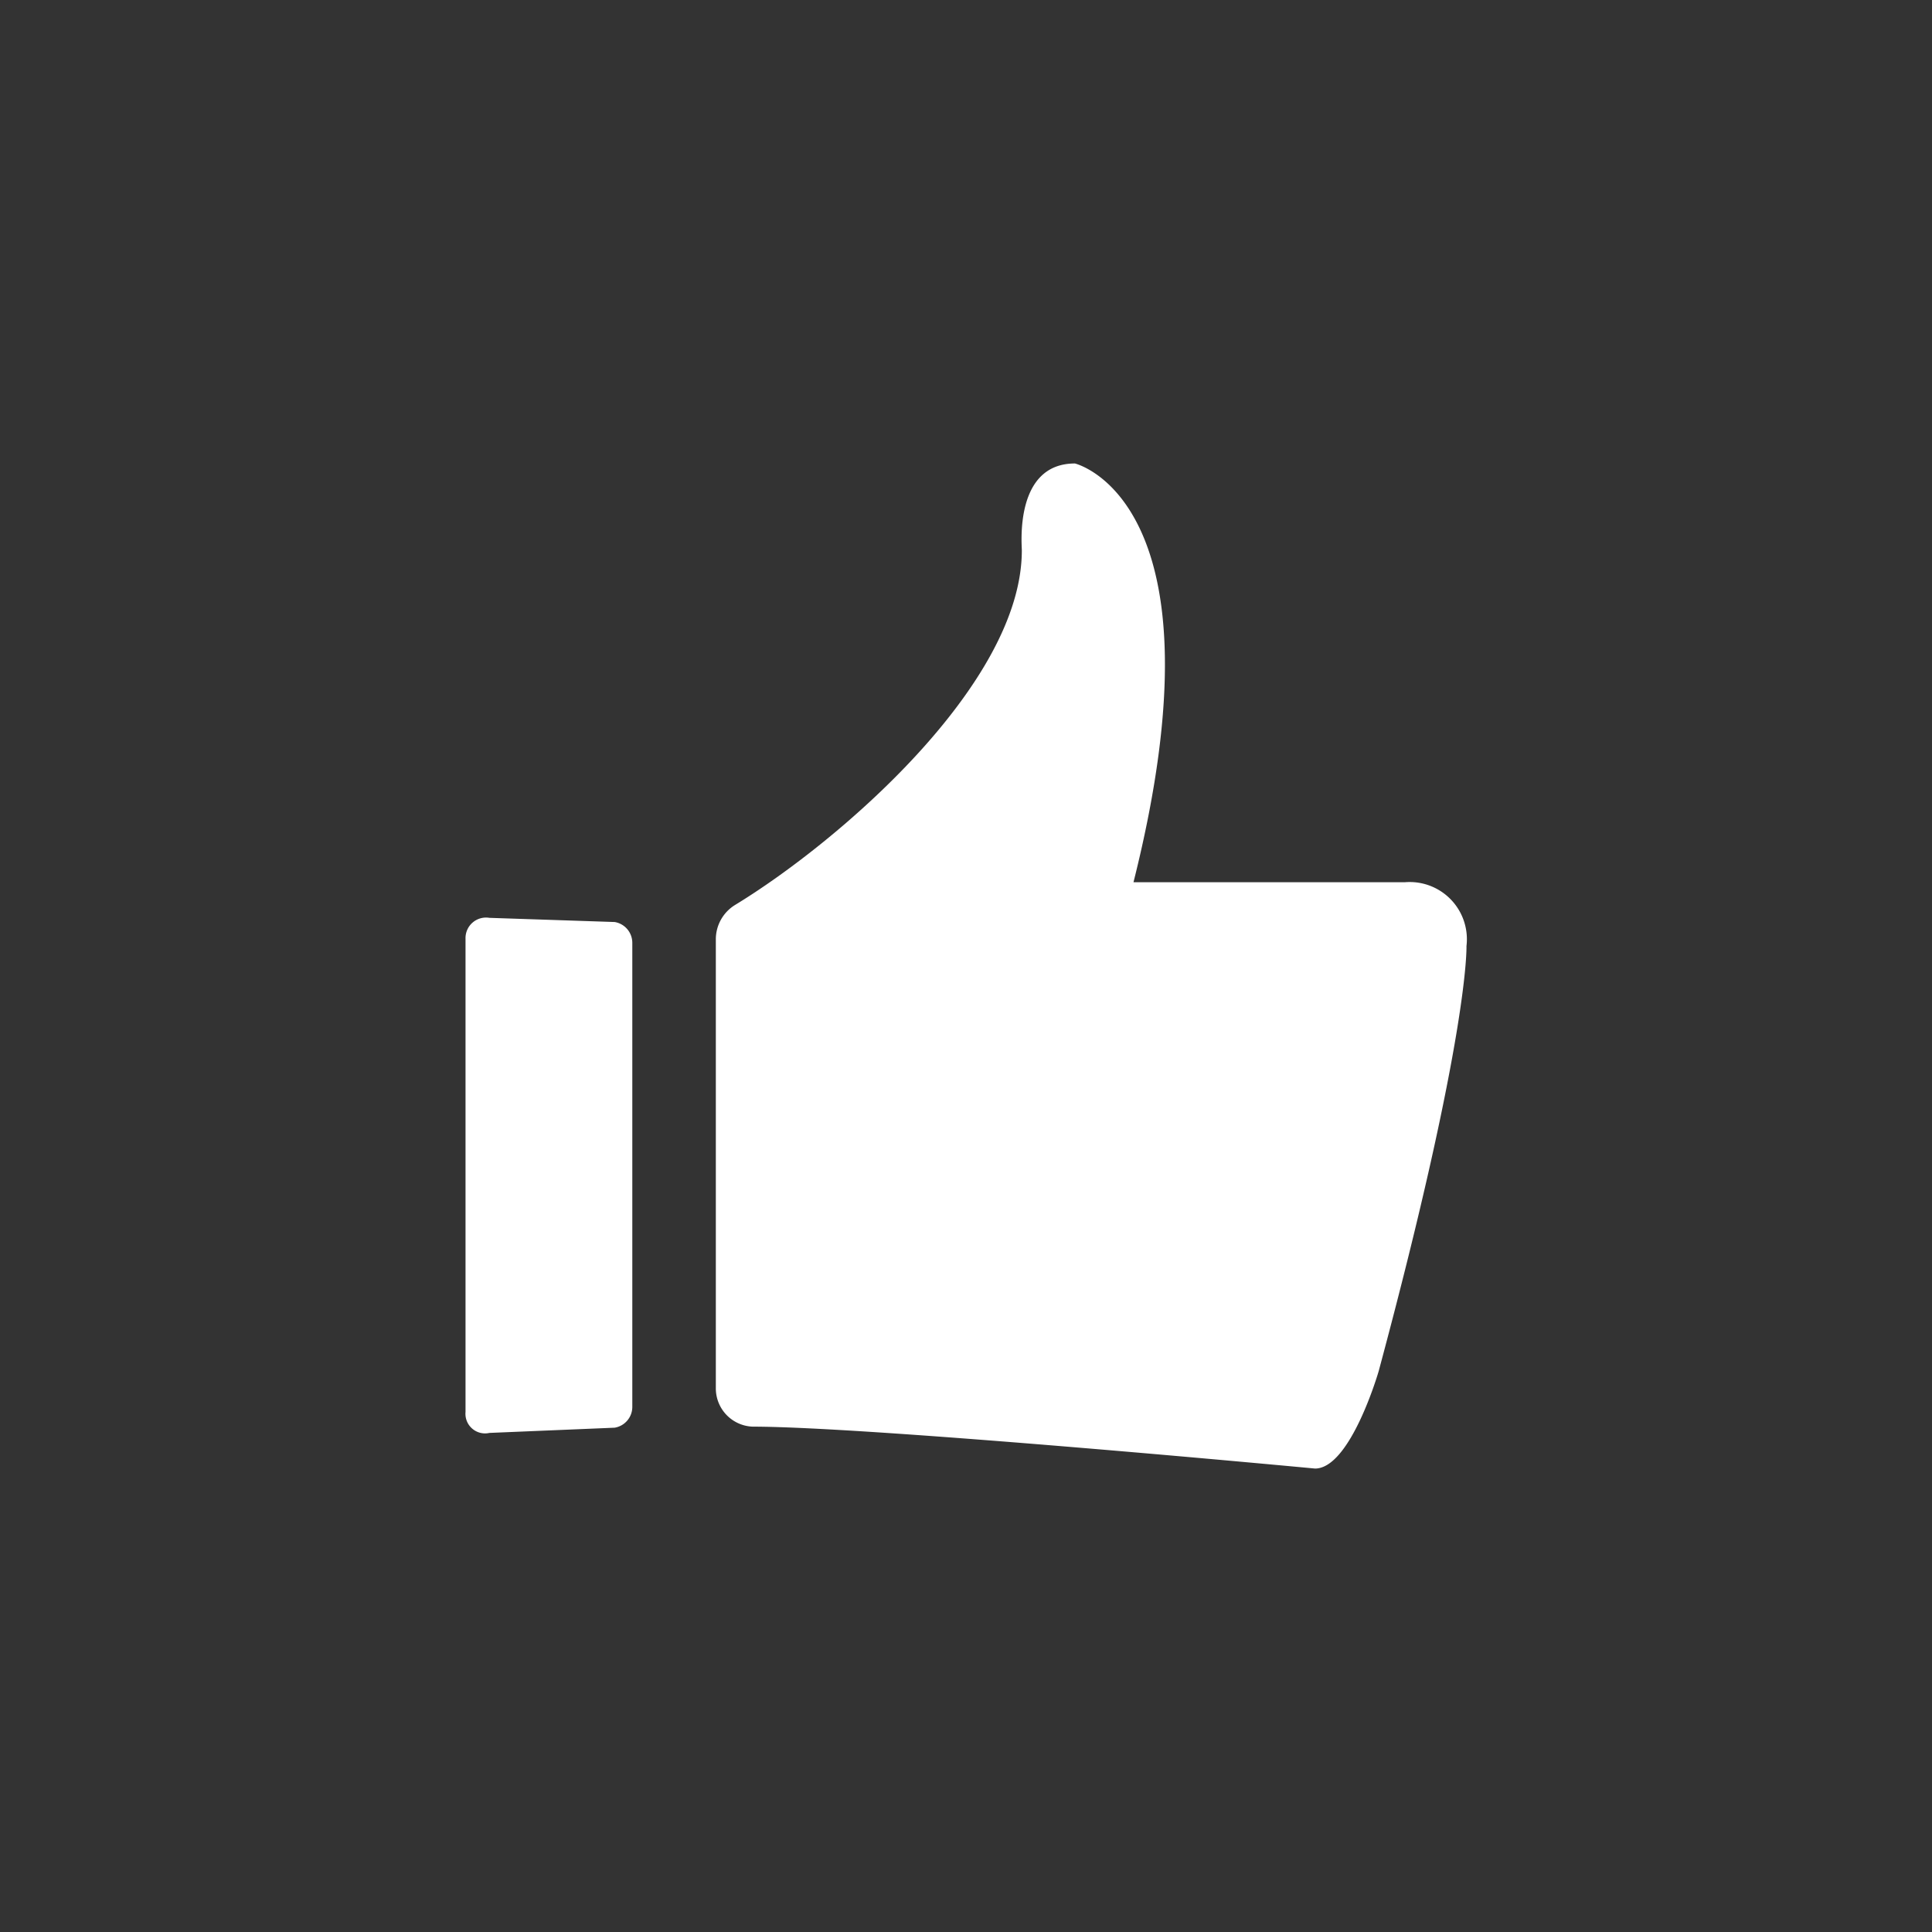
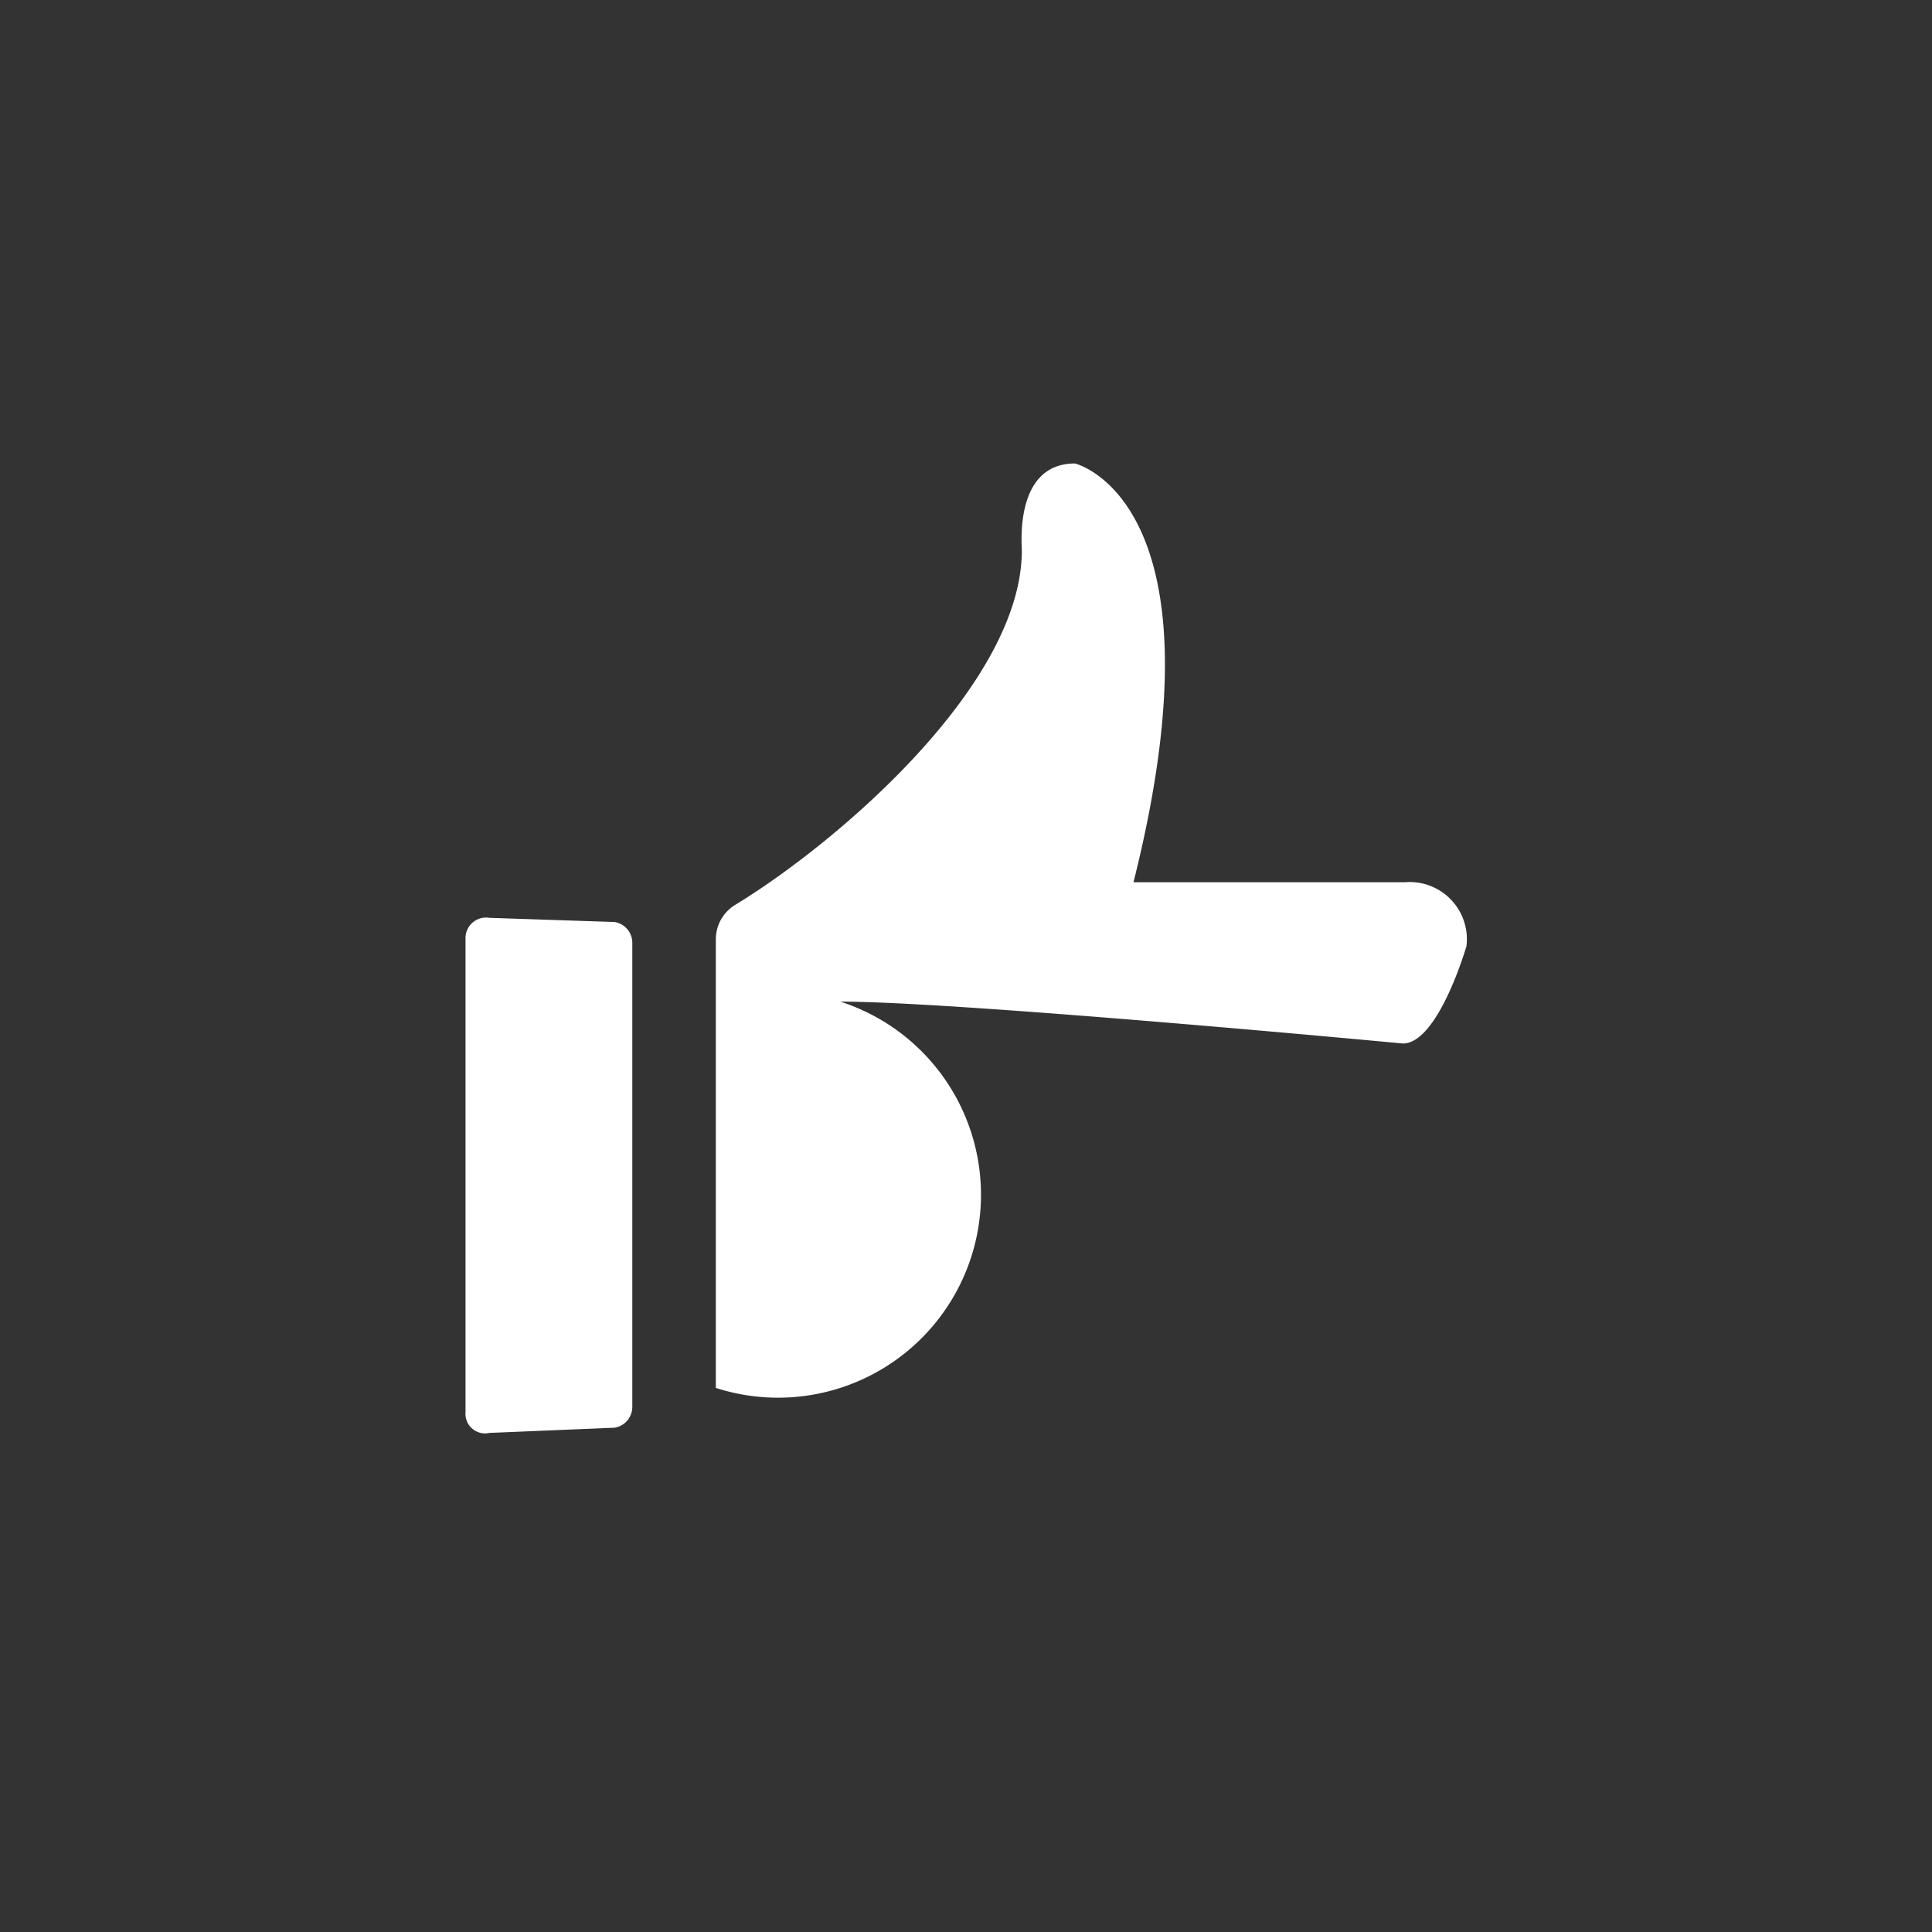
<svg xmlns="http://www.w3.org/2000/svg" width="68" height="68" viewBox="0 0 68 68">
  <rect x="0" y="0" width="68" height="68" fill="#333333" stroke="none" />
  <defs>
    <style>
      .cls-1 {
        fill: #fff;
        fill-rule: evenodd;
      }
    </style>
  </defs>
-   <path id="形状_514" data-name="形状 514" class="cls-1" d="M1312.04,967.193V951.385a1.419,1.419,0,0,1,.66-1.18c3.64-2.211,10.11-7.775,10.11-12.491,0-.222-0.26-3.058,1.87-3.058,0,0,5.44,1.289,2.06,14.739h9.55a2.013,2.013,0,0,1,2.17,2.248s0.11,3.059-3.09,14.96c0,0-.99,3.428-2.24,3.428,0,0-15.61-1.475-19.8-1.475A1.347,1.347,0,0,1,1312.04,967.193Zm-7.97,1.584,4.41-.184a0.742,0.742,0,0,0,.62-0.736V951.532a0.743,0.743,0,0,0-.62-0.737l-4.41-.147a0.722,0.722,0,0,0-.84.737V968.04a0.69,0.69,0,0,0,.84.737h0Z" transform="translate(-1286.845 -918.343)" />
+   <path id="形状_514" data-name="形状 514" class="cls-1" d="M1312.04,967.193V951.385a1.419,1.419,0,0,1,.66-1.18c3.64-2.211,10.11-7.775,10.11-12.491,0-.222-0.26-3.058,1.87-3.058,0,0,5.44,1.289,2.06,14.739h9.55a2.013,2.013,0,0,1,2.17,2.248c0,0-.99,3.428-2.24,3.428,0,0-15.61-1.475-19.8-1.475A1.347,1.347,0,0,1,1312.04,967.193Zm-7.97,1.584,4.41-.184a0.742,0.742,0,0,0,.62-0.736V951.532a0.743,0.743,0,0,0-.62-0.737l-4.41-.147a0.722,0.722,0,0,0-.84.737V968.04a0.69,0.69,0,0,0,.84.737h0Z" transform="translate(-1286.845 -918.343)" />
</svg>